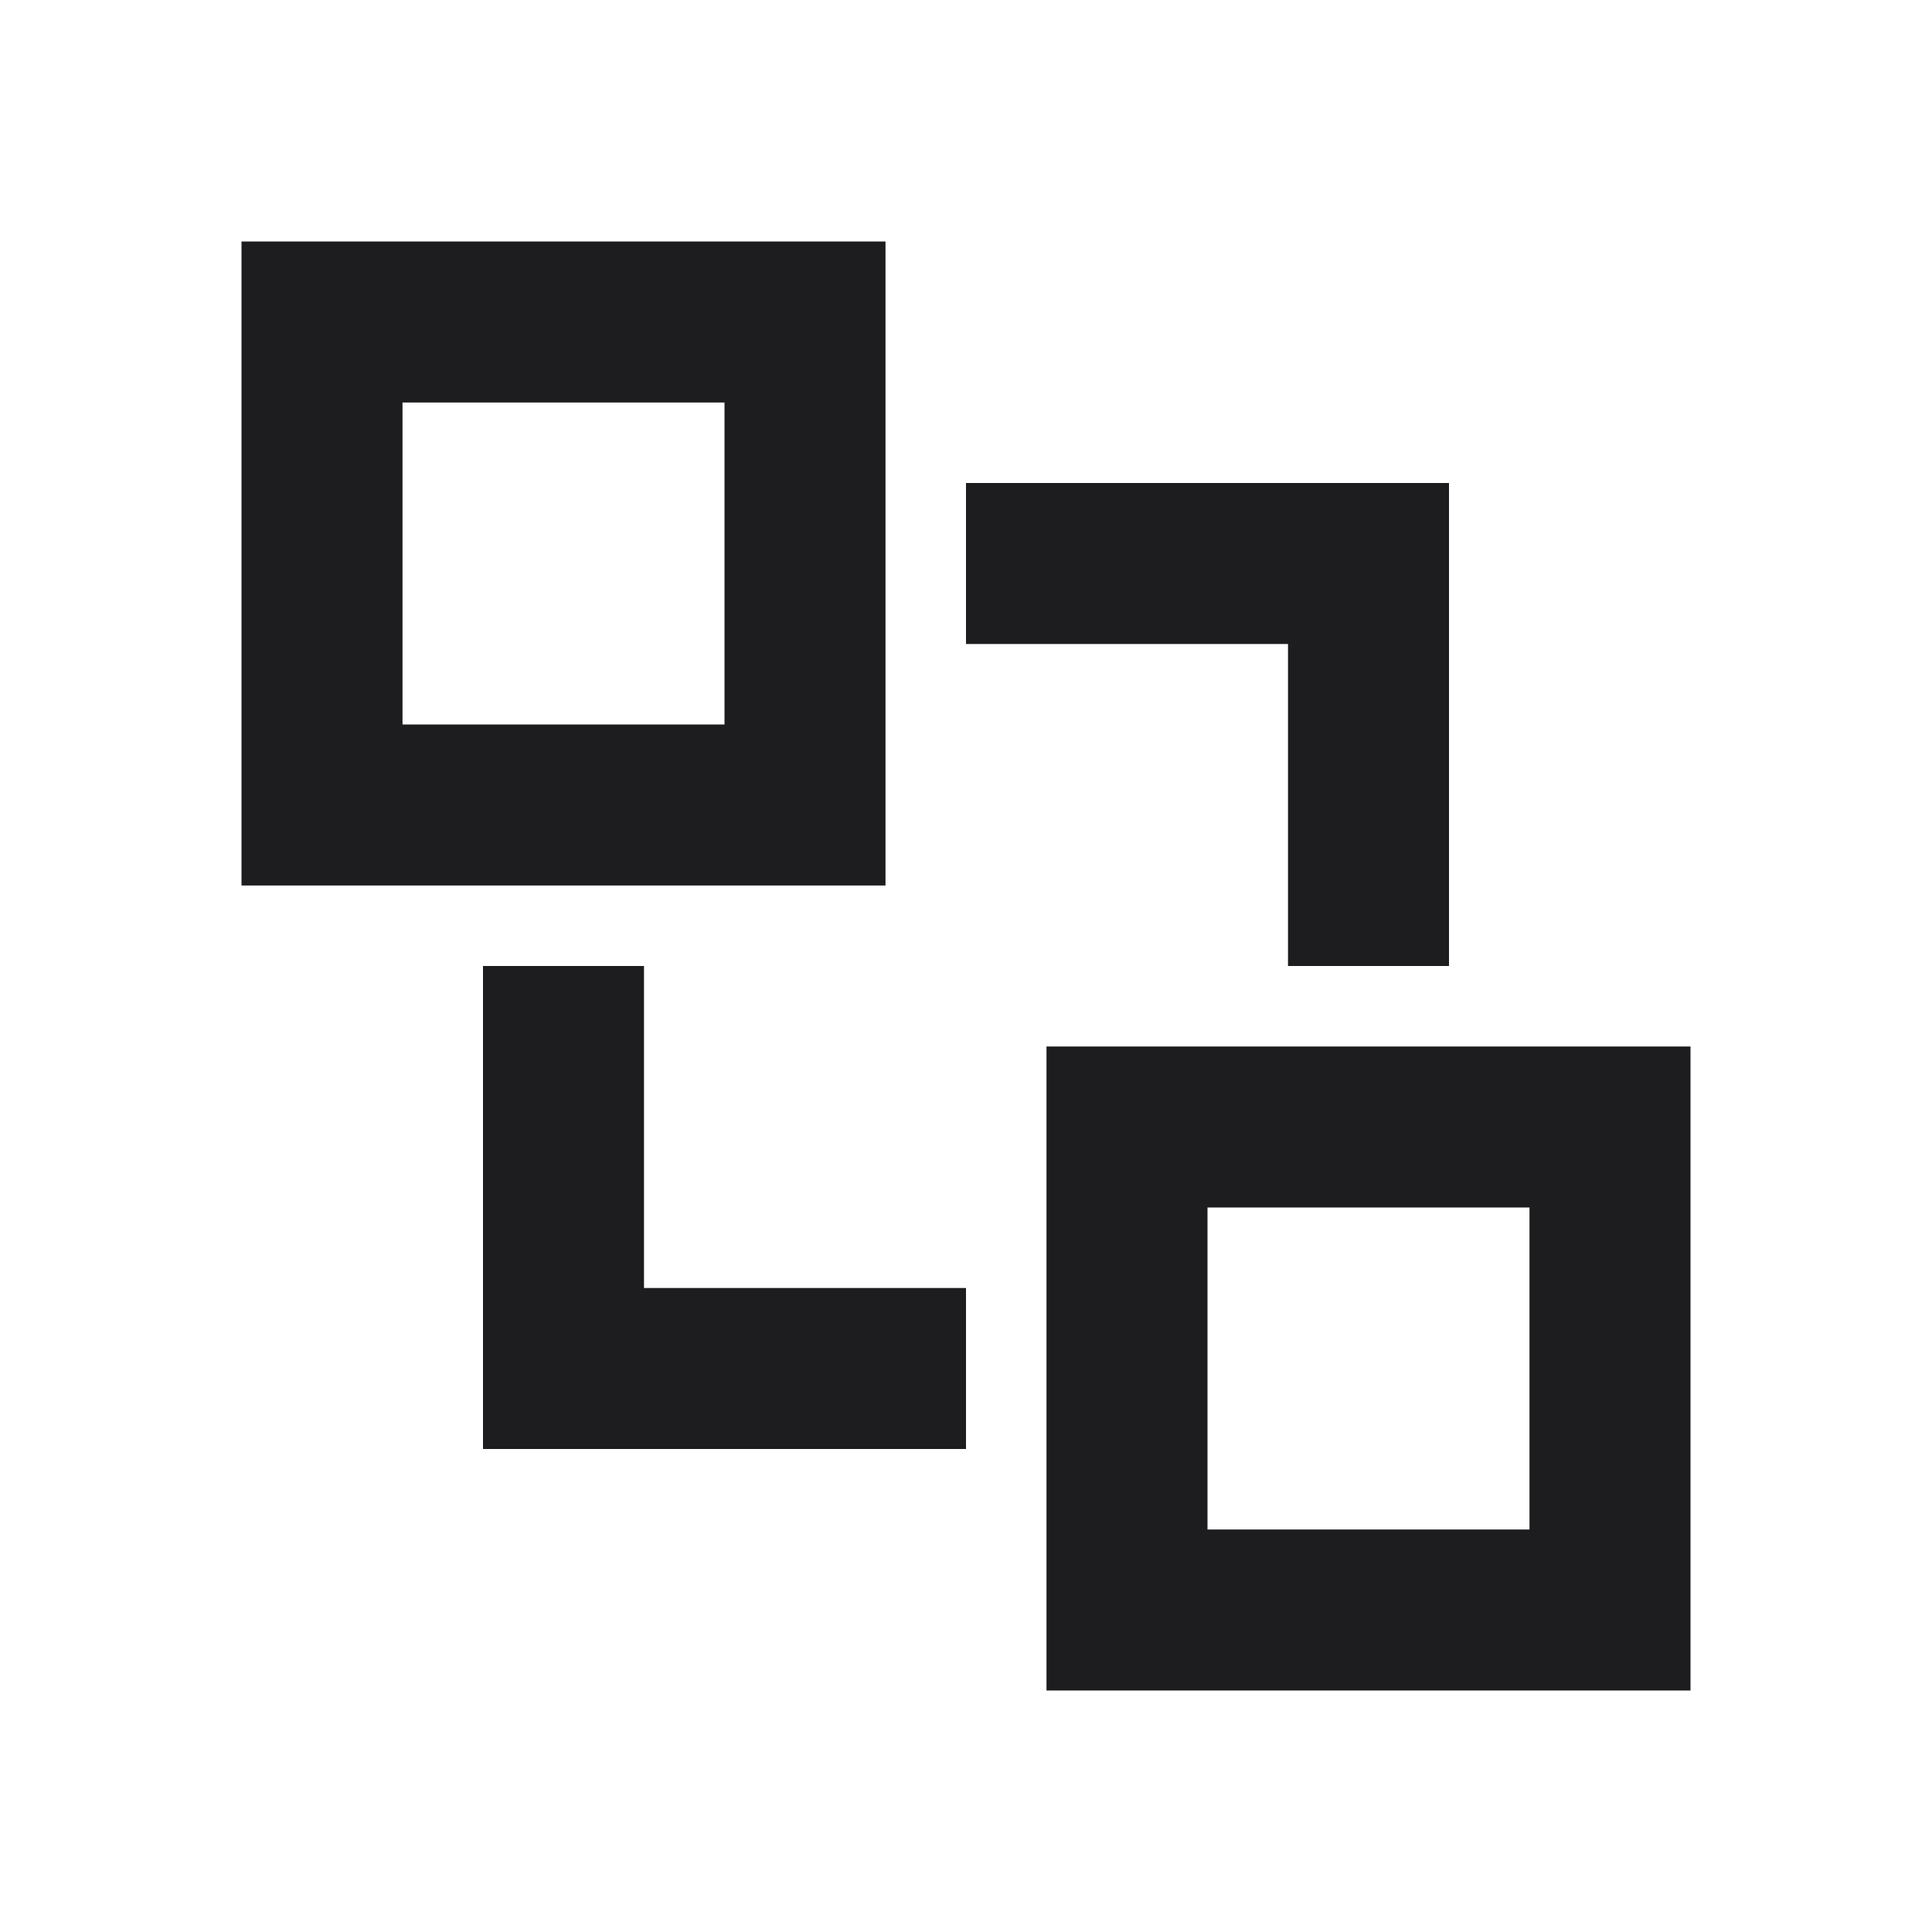
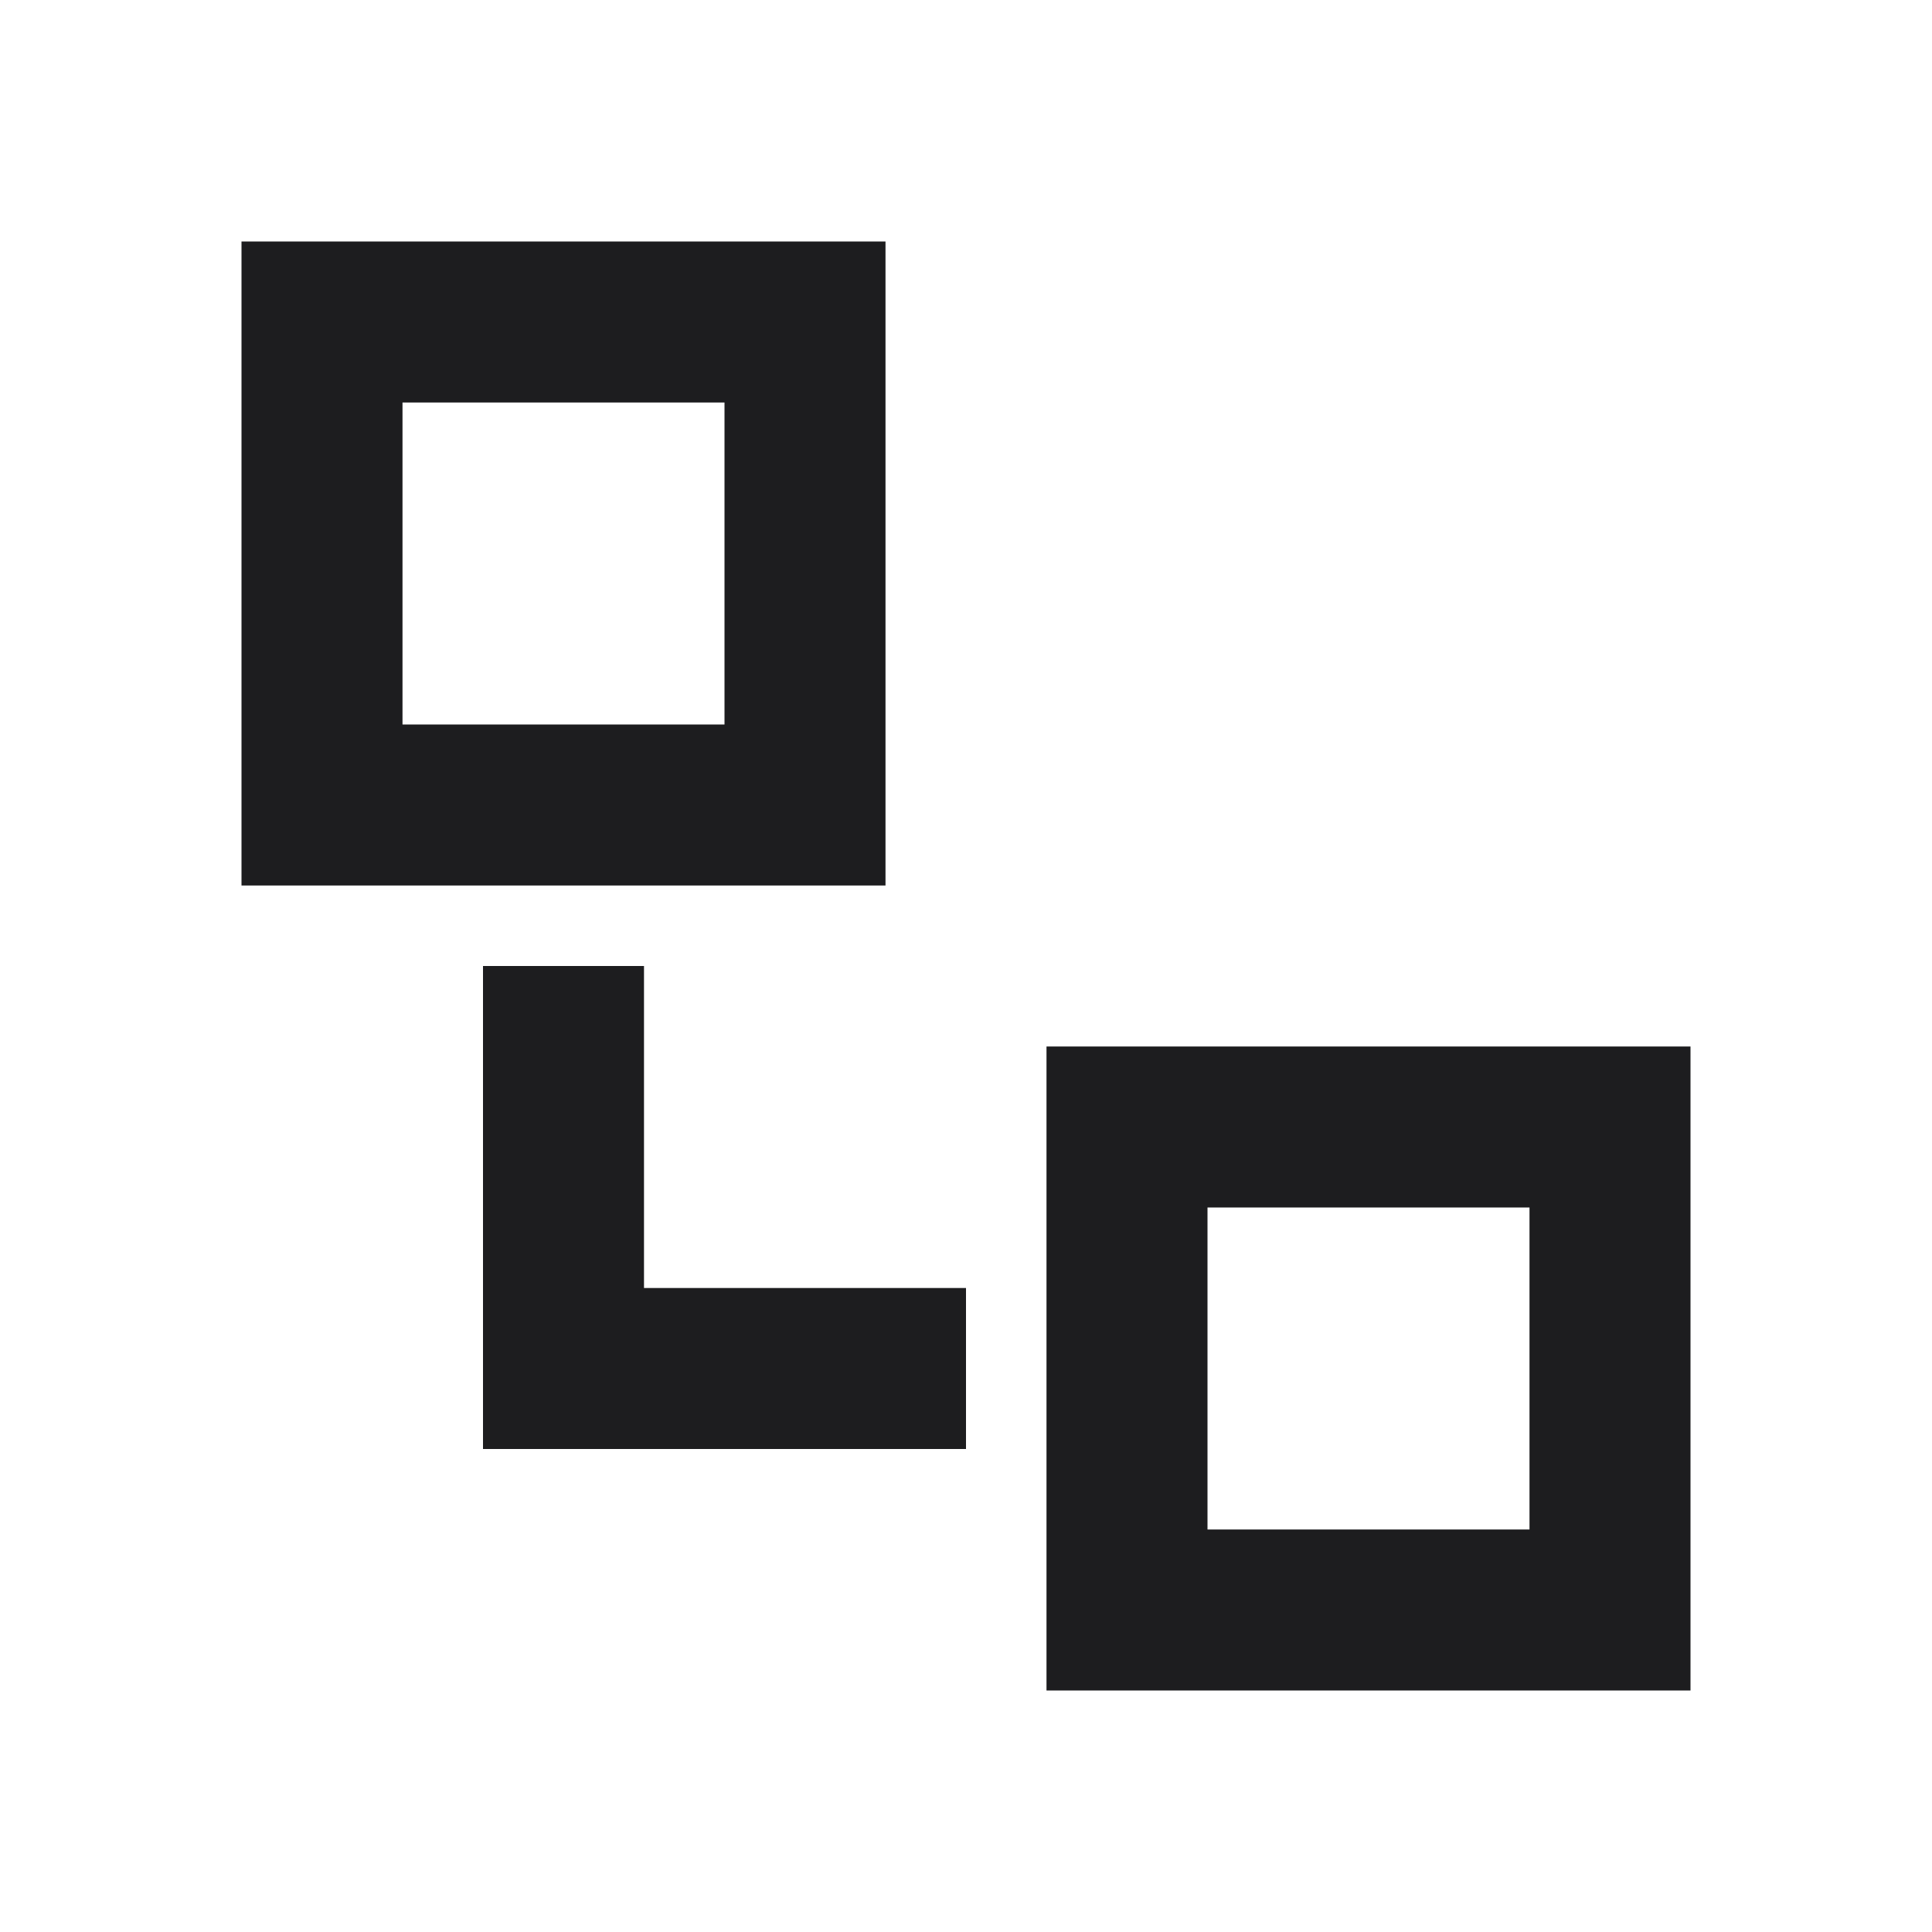
<svg xmlns="http://www.w3.org/2000/svg" fill="none" viewBox="0 0 24 24" height="64px" width="64px">
  <g stroke-width="0" id="SVGRepo_bgCarrier" />
  <g stroke-linejoin="round" stroke-linecap="round" id="SVGRepo_tracerCarrier" />
  <g id="SVGRepo_iconCarrier">
    <path fill="#1d1d1f" d="M13 21V13H21V21H13ZM15 15H19L19 19H15V15Z" clip-rule="evenodd" fill-rule="evenodd" />
    <path fill="#1d1d1f" d="M3 11L3 3L11 3V11H3ZM5 5L9 5V9L5 9L5 5Z" clip-rule="evenodd" fill-rule="evenodd" />
-     <path fill="#1d1d1f" d="M18 6V12H16V8L12 8V6L18 6Z" />
    <path fill="#1d1d1f" d="M12 18H6L6 12H8L8 16H12V18Z" />
  </g>
</svg>